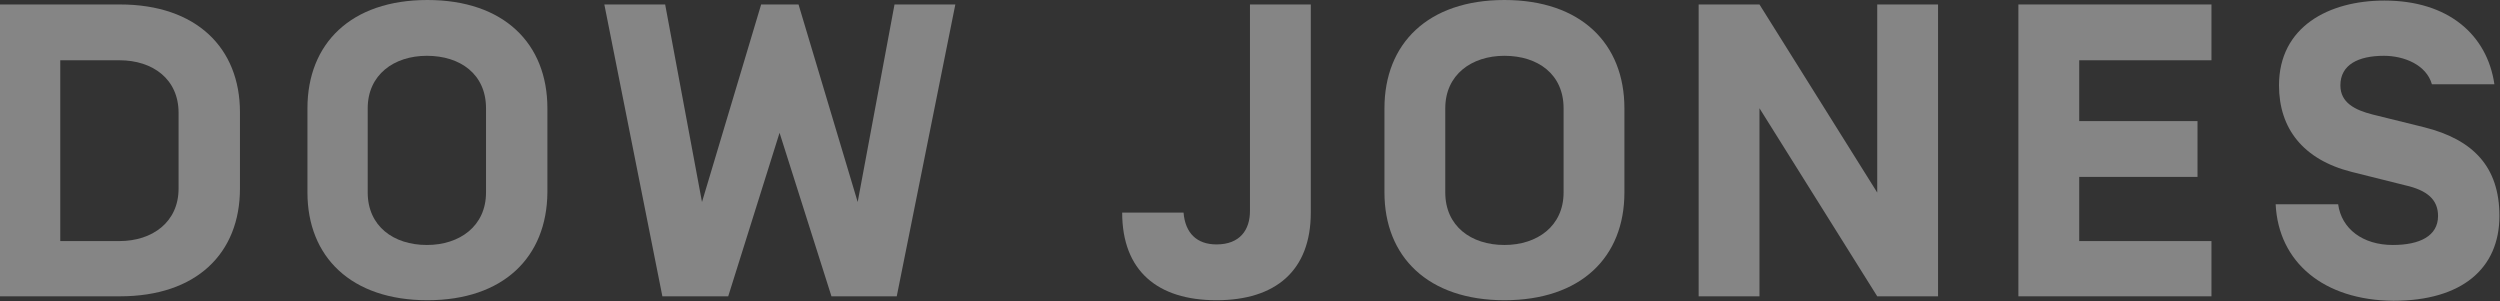
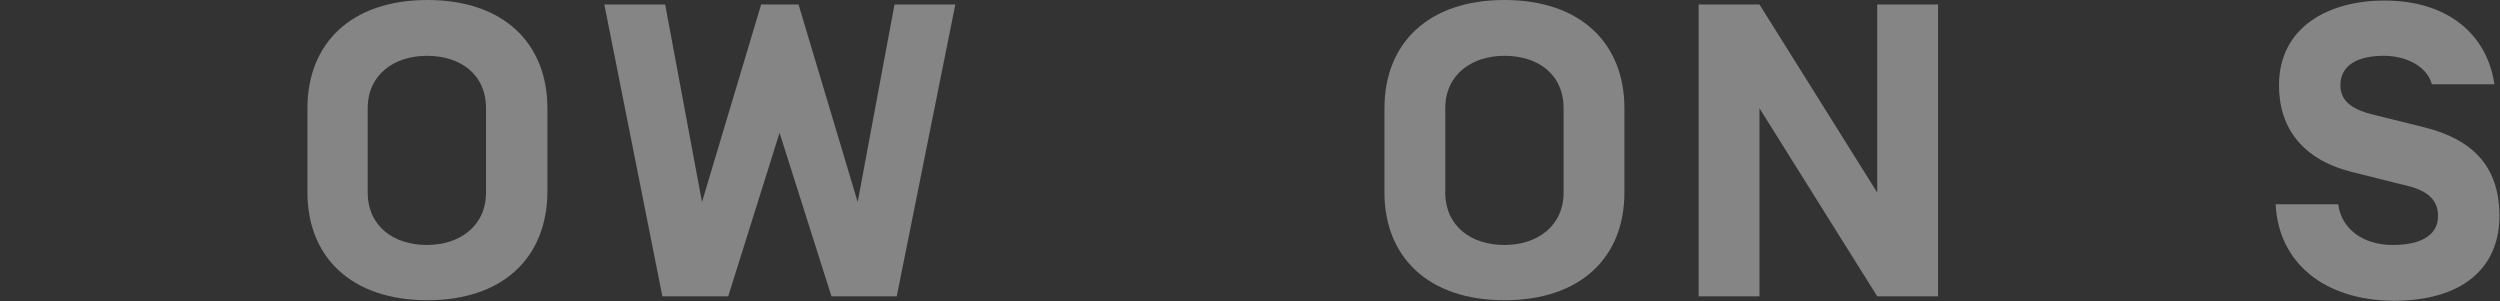
<svg xmlns="http://www.w3.org/2000/svg" width="448" height="54" viewBox="0 0 448 54" fill="none">
  <rect x="0" y="0" width="448" height="54" fill="#333333" stroke="none" />
  <g opacity="0.4">
-     <path d="M32 20.2C32 14.2 27.4 10.8 21.4 10.8H10.8V43.2H21.4C27.3 43.2 32 39.8 32 33.8V20.2ZM0 53.1V0.8H21.5C35.2 0.8 43 8.6 43 20.1V33.8C43 45.4 35.2 53.1 21.5 53.1H0Z" fill="white" />
    <path d="M87.094 19.4C87.094 13.3 82.494 10 76.494 10C70.594 10 65.894 13.4 65.894 19.4V34.5C65.894 40.5 70.494 43.9 76.494 43.9C82.394 43.9 87.094 40.5 87.094 34.5V19.4ZM76.594 53.8C62.894 53.8 55.094 46 55.094 34.5V19.4C55.094 7.8 62.894 0 76.594 0C90.294 0 98.094 7.8 98.094 19.4V34.5C97.994 46.1 90.194 53.8 76.594 53.8Z" fill="white" />
    <path d="M139.697 23.8L130.497 53.1H118.697L108.297 0.8H119.197L125.797 36.2L136.397 0.8H143.097L153.697 36.2L160.297 0.8H171.197L160.697 53.1H148.997L139.697 23.8Z" fill="white" />
-     <path d="M223.994 0.8H234.894V38.1C234.894 48.5 228.594 53.8 217.994 53.8C207.394 53.8 201.094 48.5 201.094 38.1H212.094C212.394 41.8 214.494 43.8 217.994 43.8C222.194 43.8 223.994 41.2 223.994 37.8V0.8Z" fill="white" />
    <path d="M280.194 19.4C280.194 13.3 275.594 10 269.594 10C263.694 10 258.994 13.4 258.994 19.4V34.5C258.994 40.5 263.594 43.9 269.594 43.9C275.494 43.9 280.194 40.5 280.194 34.5V19.4ZM269.594 53.8C255.894 53.8 248.094 46 248.094 34.5V19.4C248.094 7.8 255.894 0 269.594 0C283.294 0 291.094 7.8 291.094 19.4V34.5C291.094 46.1 283.294 53.8 269.594 53.8Z" fill="white" />
    <path d="M347.298 53.1H336.398L315.298 19.4V53.1H304.398V0.8H315.298L336.398 34.5V0.8H347.298V53.1Z" fill="white" />
-     <path d="M372.595 21.7H393.795V31.7H372.595V43.2H396.295V53.1H361.695V0.8H396.295V10.8H372.595V21.7Z" fill="white" />
    <path d="M407.797 36.6H418.997C419.597 41 423.397 43.9 428.797 43.9C433.597 43.9 436.897 42.3 436.897 38.7C436.897 35.8 434.997 34.1 430.997 33.2L421.397 30.8C412.697 28.6 408.397 23 408.397 15.3C408.397 4.8 417.297 0.1 427.297 0.1C438.697 0.1 445.697 6.2 446.997 15.1H435.797C434.797 11.6 430.797 10 427.197 10C422.597 10 419.397 11.6 419.397 15.3C419.397 18.4 421.997 19.7 425.097 20.5L434.397 22.8C443.197 25 447.897 29.9 447.897 38.7C447.897 48.1 441.197 53.9 428.897 53.9C416.397 53.8 408.297 47 407.797 36.6Z" fill="white" />
  </g>
</svg>